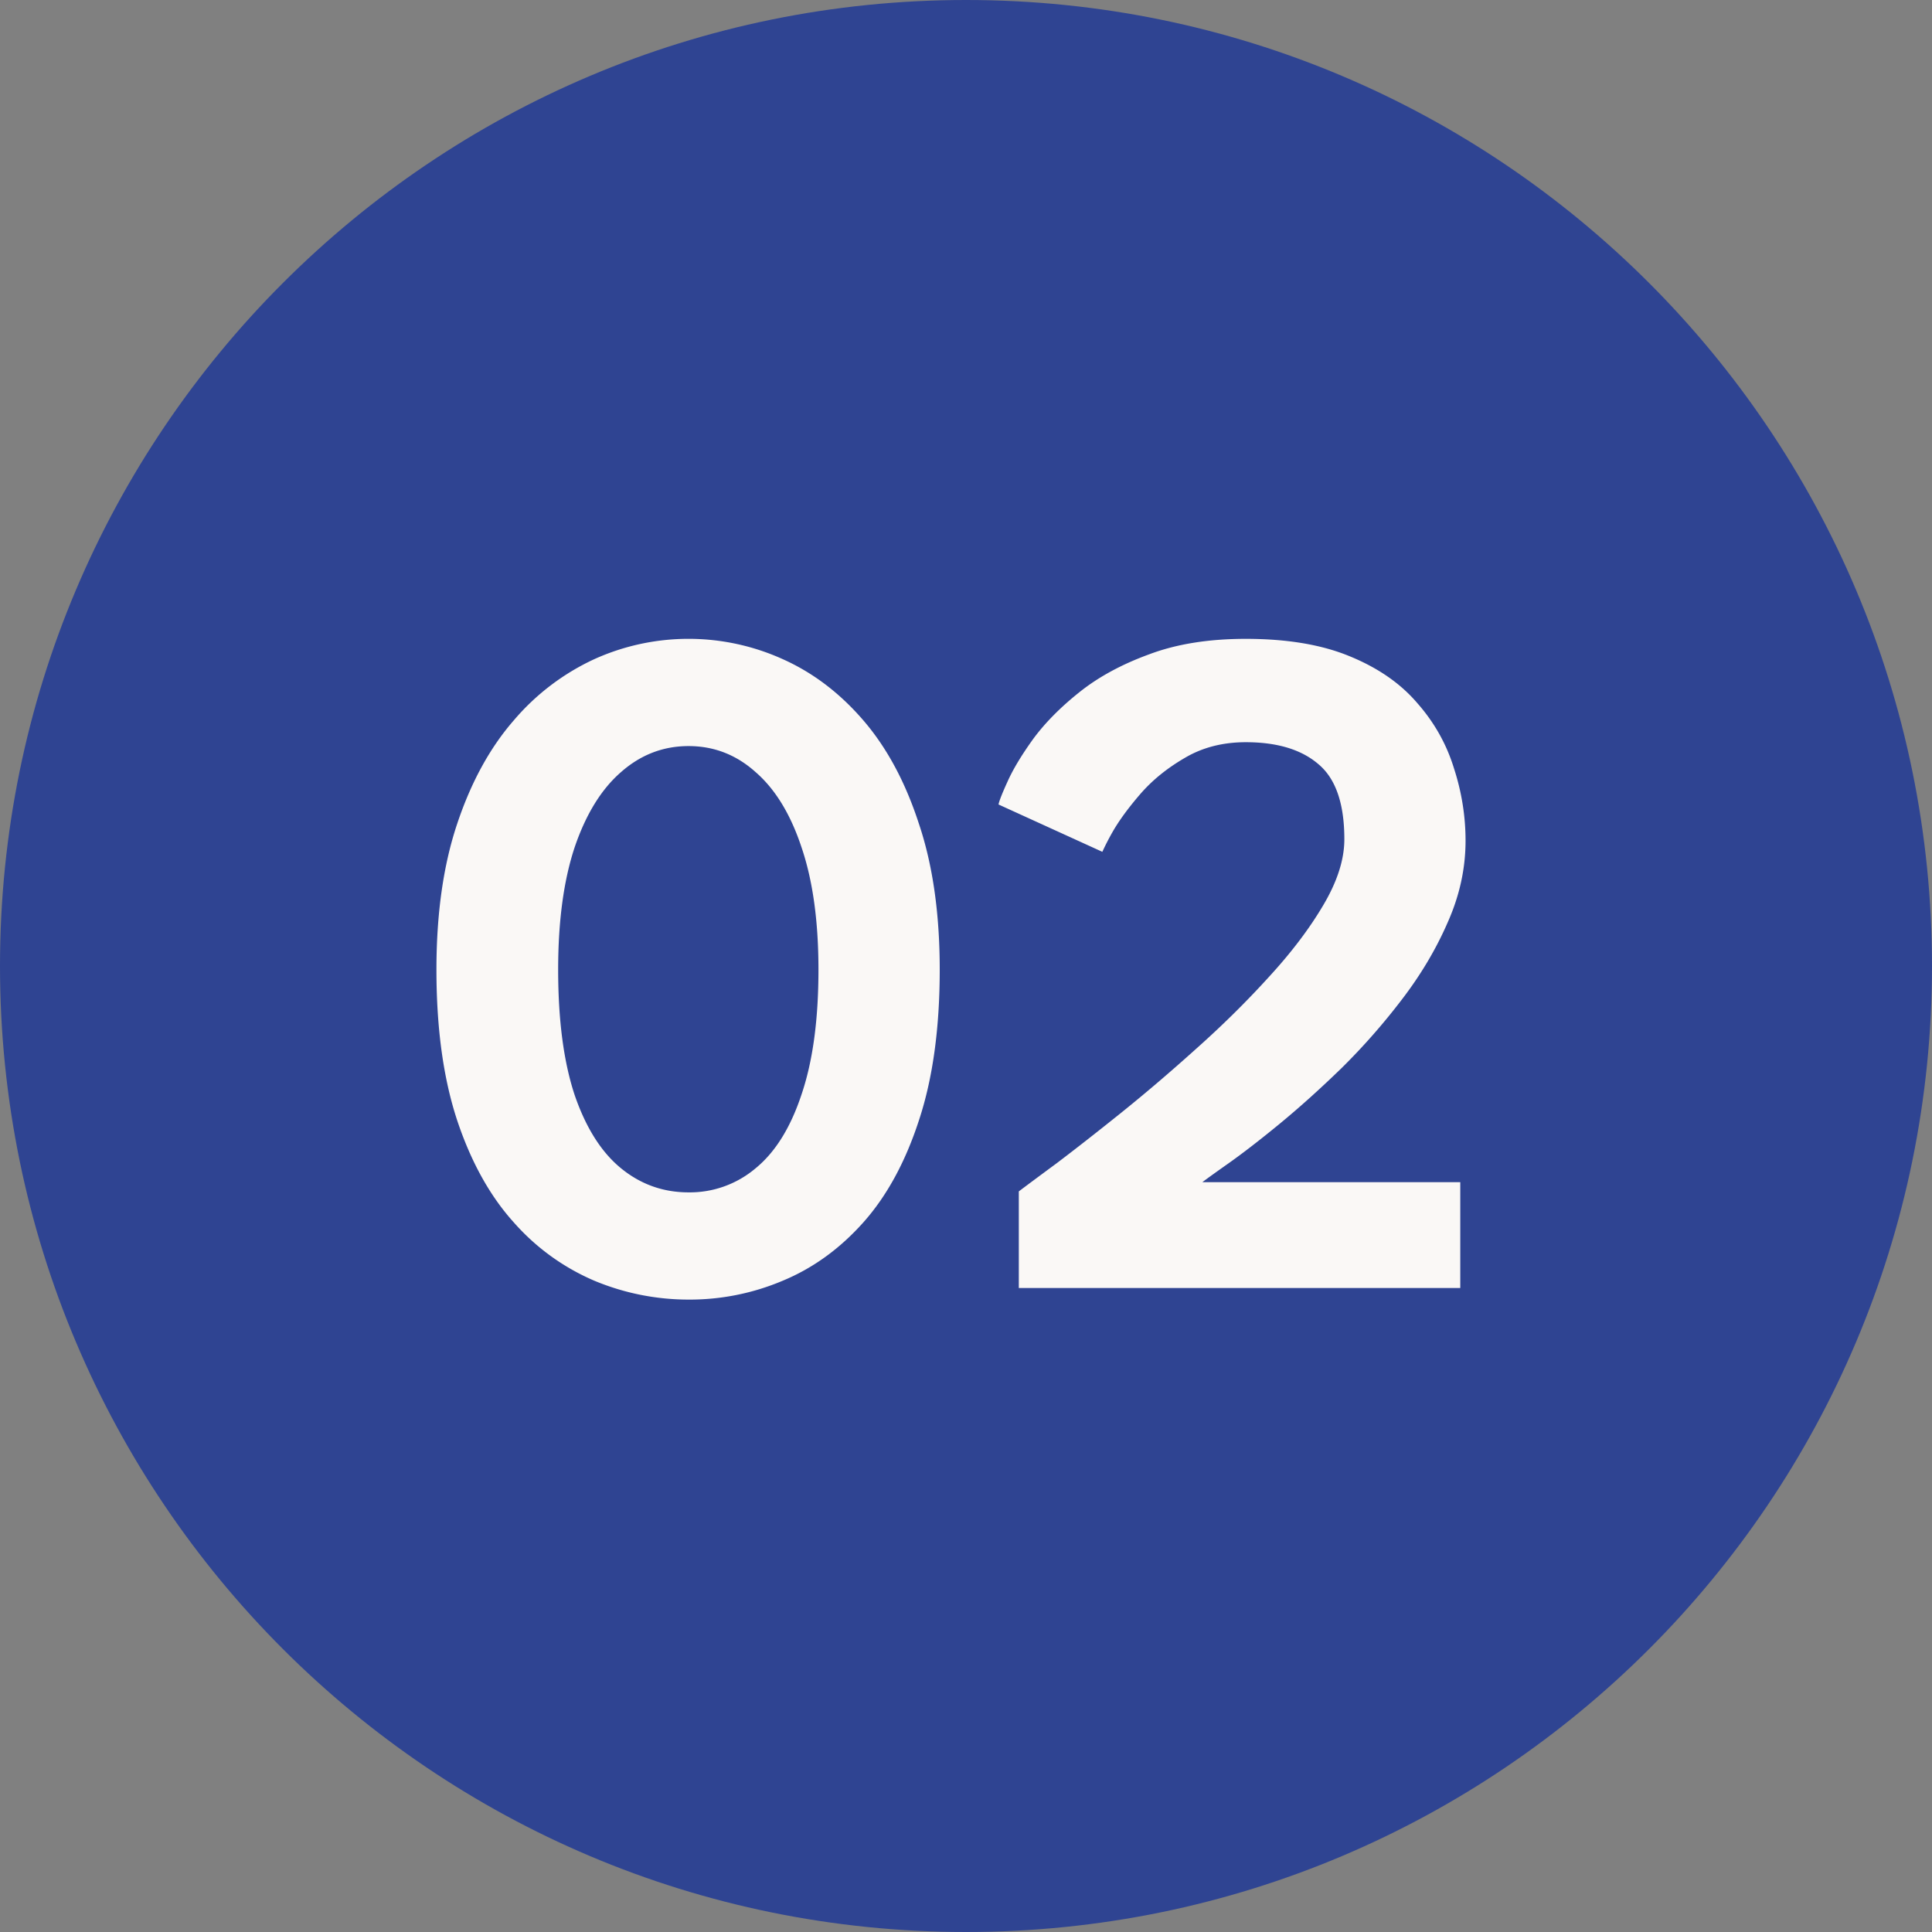
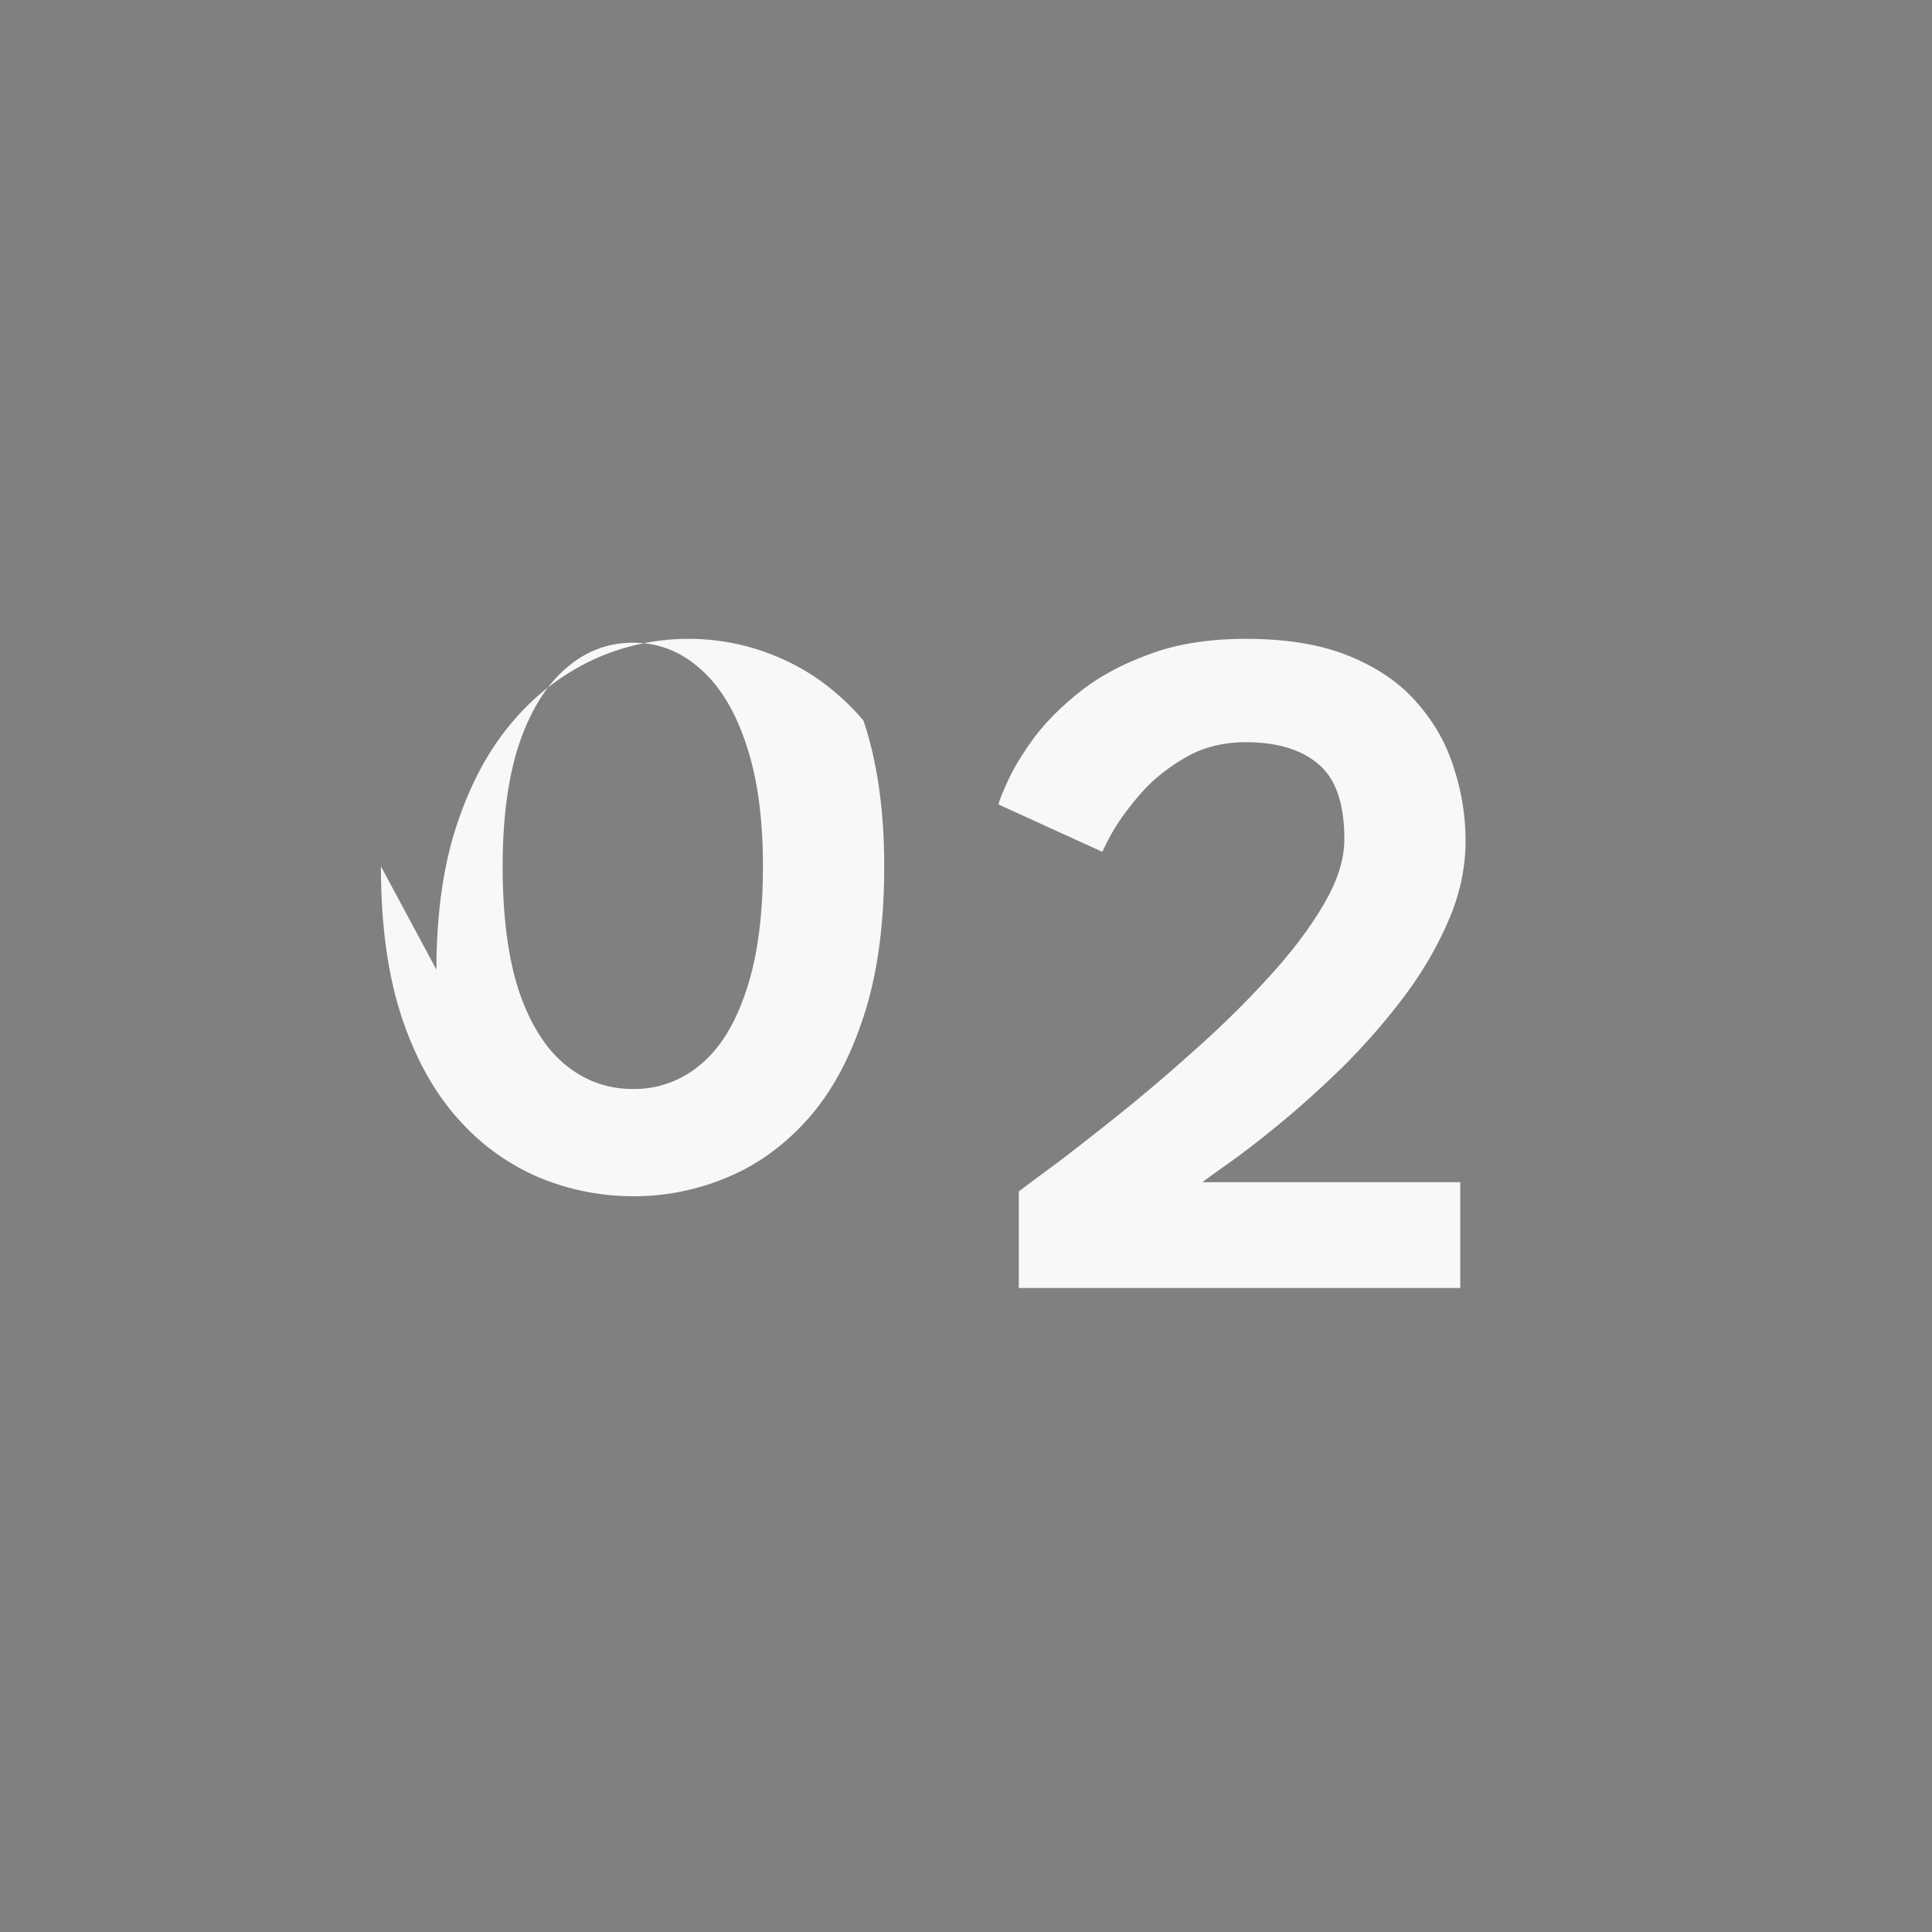
<svg xmlns="http://www.w3.org/2000/svg" width="30" height="30" fill="none">
  <rect width="100%" height="100%" fill="#808080" stroke="none" />
-   <path fill="#2F4492" d="M30 15c0 8.284-6.716 15-15 15S0 23.284 0 15 6.716 0 15 0s15 6.716 15 15" />
-   <path fill="#FAF8F6" d="M19.345 11.525q-.54 0-.953.247-.412.24-.69.563t-.427.585a4 4 0 0 0-.158.307l-1.612-.735q.015-.082.142-.36.128-.285.398-.66.277-.375.72-.727.443-.353 1.08-.585.637-.24 1.5-.24.96 0 1.612.27.66.27 1.05.727.397.45.57 1.013.18.555.18 1.125 0 .645-.277 1.267-.27.622-.713 1.2-.435.57-.937 1.065-.503.488-.968.87-.457.375-.787.608t-.405.292h4.005V20H15.82v-1.5q.158-.12.585-.435.427-.323.997-.78.57-.458 1.17-.998.607-.54 1.125-1.11.525-.57.848-1.117.33-.555.33-1.028 0-.825-.398-1.162-.397-.345-1.132-.345M6.777 15.057q0-1.305.322-2.265.323-.968.878-1.605a3.65 3.65 0 0 1 1.252-.952 3.55 3.55 0 0 1 2.925 0q.705.315 1.253.952t.862 1.605q.323.96.323 2.265 0 1.365-.323 2.34-.315.968-.862 1.583-.548.615-1.253.907a3.7 3.7 0 0 1-1.462.293 3.8 3.8 0 0 1-1.463-.293 3.5 3.5 0 0 1-1.252-.907q-.555-.615-.878-1.583-.322-.975-.322-2.34m1.89 0q0 1.17.255 1.943.262.765.72 1.14t1.05.375a1.58 1.58 0 0 0 1.042-.375q.458-.375.713-1.148.262-.773.262-1.935 0-1.125-.262-1.897-.255-.772-.713-1.17-.45-.405-1.042-.405t-1.05.405q-.458.398-.72 1.17-.255.772-.255 1.897" />
+   <path fill="#FAF8F6" d="M19.345 11.525q-.54 0-.953.247-.412.24-.69.563t-.427.585a4 4 0 0 0-.158.307l-1.612-.735q.015-.082.142-.36.128-.285.398-.66.277-.375.72-.727.443-.353 1.08-.585.637-.24 1.5-.24.96 0 1.612.27.66.27 1.05.727.397.45.57 1.013.18.555.18 1.125 0 .645-.277 1.267-.27.622-.713 1.2-.435.57-.937 1.065-.503.488-.968.87-.457.375-.787.608t-.405.292h4.005V20H15.82v-1.5q.158-.12.585-.435.427-.323.997-.78.57-.458 1.17-.998.607-.54 1.125-1.11.525-.57.848-1.117.33-.555.33-1.028 0-.825-.398-1.162-.397-.345-1.132-.345M6.777 15.057q0-1.305.322-2.265.323-.968.878-1.605a3.65 3.65 0 0 1 1.252-.952 3.55 3.55 0 0 1 2.925 0q.705.315 1.253.952q.323.96.323 2.265 0 1.365-.323 2.34-.315.968-.862 1.583-.548.615-1.253.907a3.7 3.7 0 0 1-1.462.293 3.8 3.8 0 0 1-1.463-.293 3.5 3.5 0 0 1-1.252-.907q-.555-.615-.878-1.583-.322-.975-.322-2.34m1.89 0q0 1.17.255 1.943.262.765.72 1.14t1.05.375a1.58 1.58 0 0 0 1.042-.375q.458-.375.713-1.148.262-.773.262-1.935 0-1.125-.262-1.897-.255-.772-.713-1.17-.45-.405-1.042-.405t-1.05.405q-.458.398-.72 1.17-.255.772-.255 1.897" />
</svg>